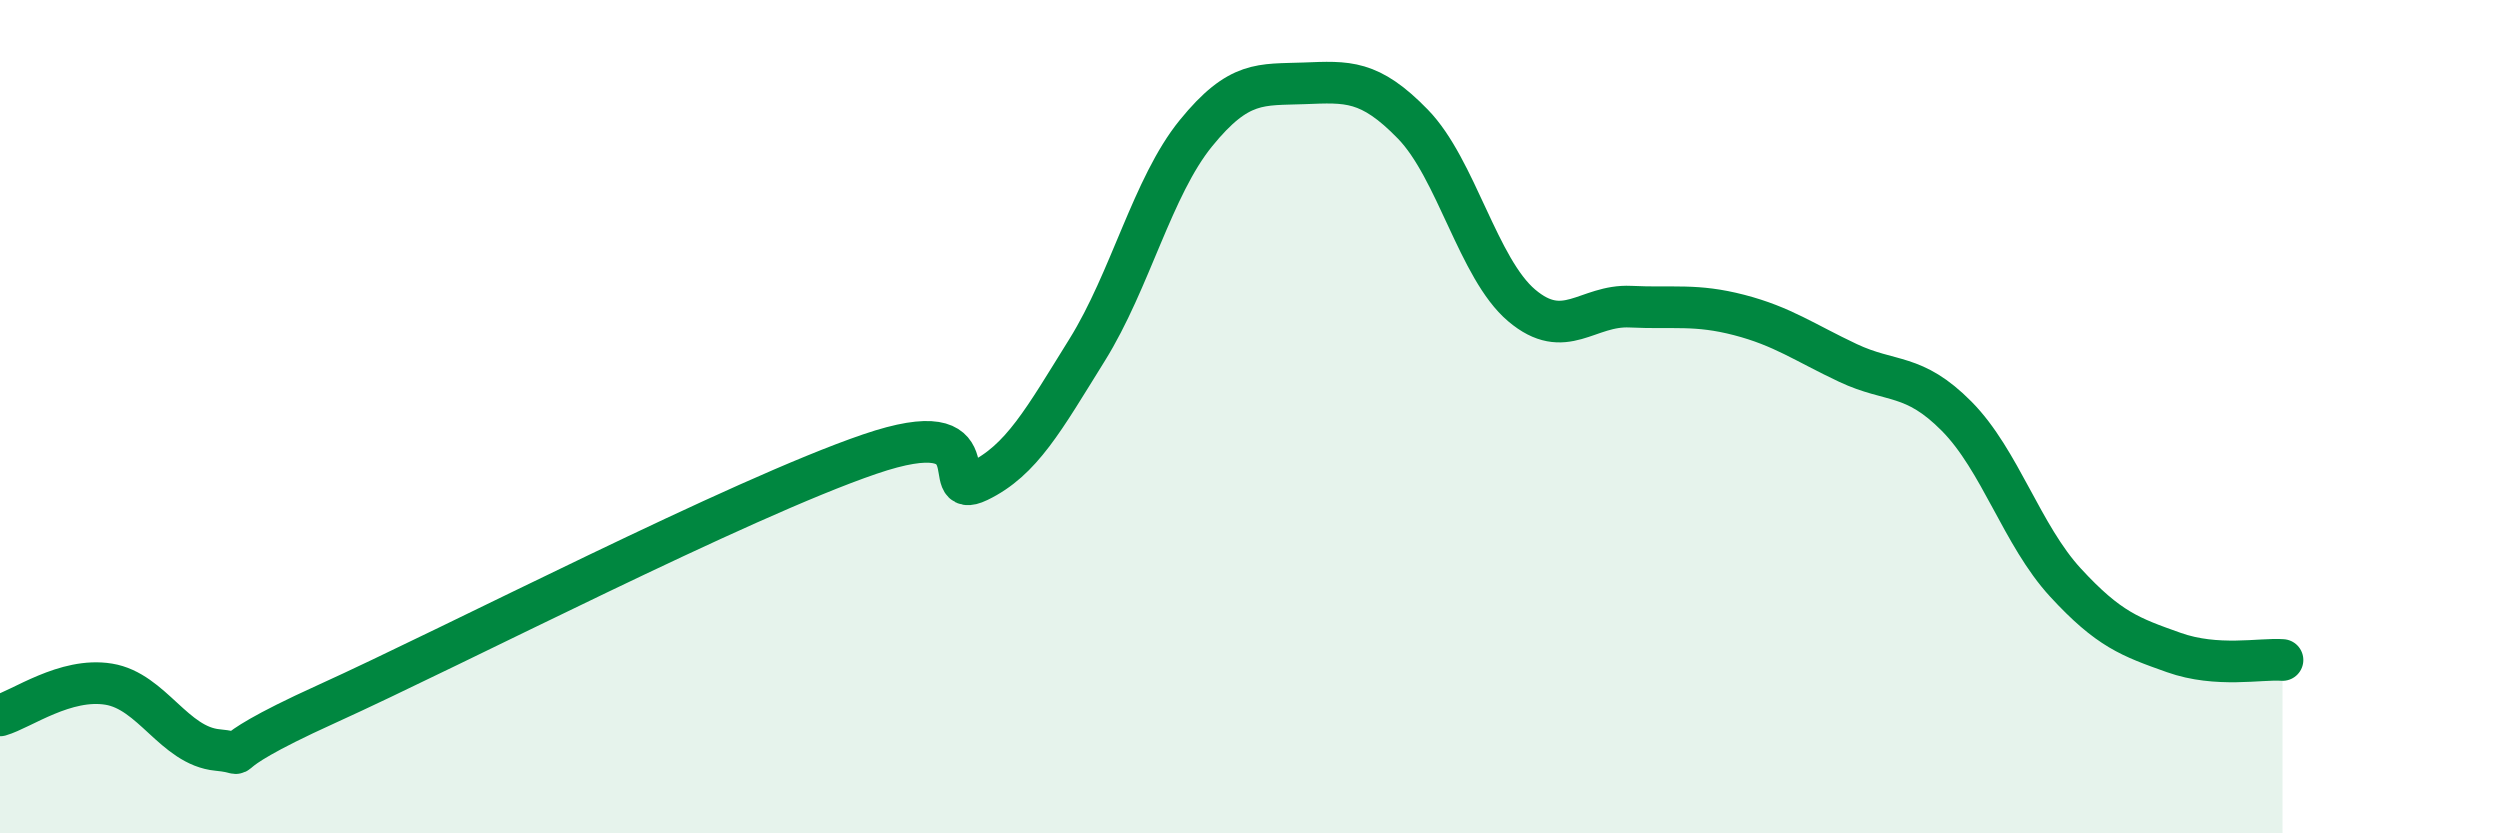
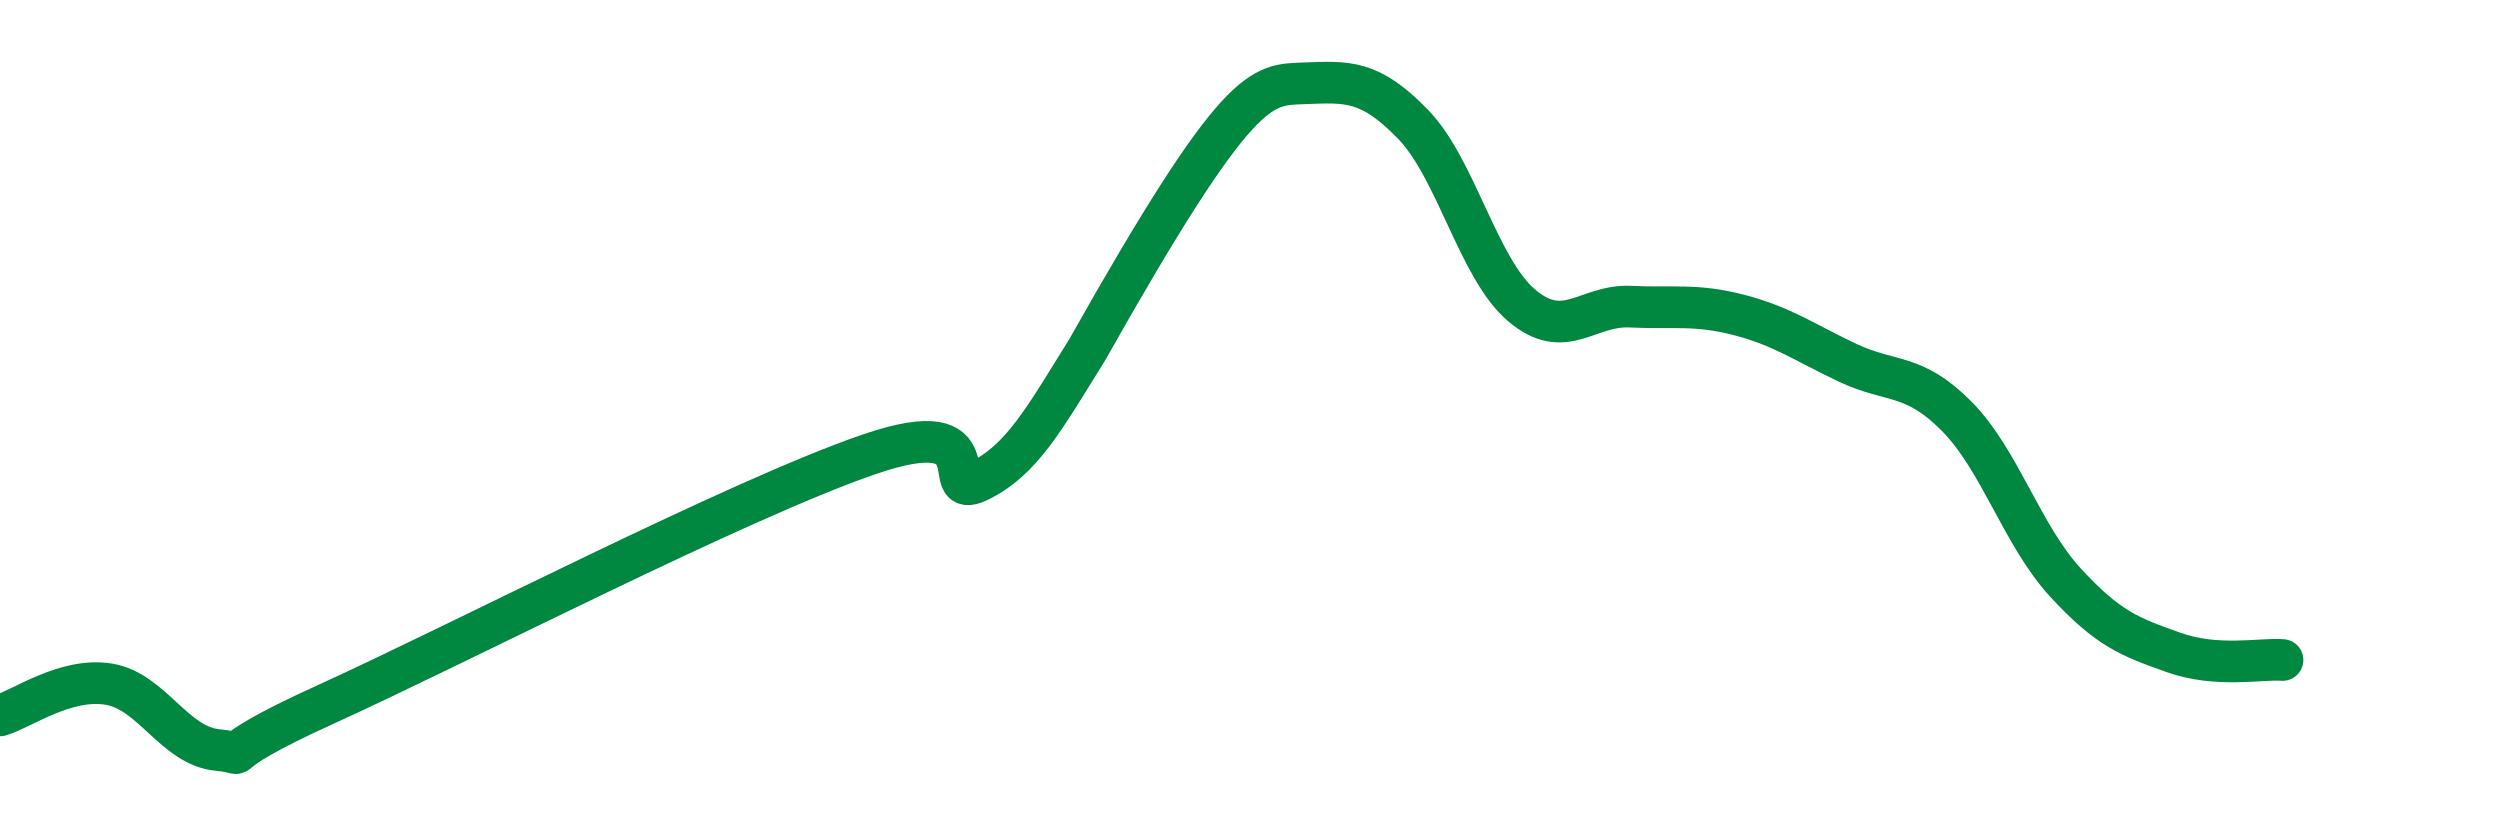
<svg xmlns="http://www.w3.org/2000/svg" width="60" height="20" viewBox="0 0 60 20">
-   <path d="M 0,17.17 C 0.52,17.02 1.57,16.25 2.61,16.42 C 3.65,16.59 4.18,17.9 5.22,18 C 6.26,18.1 4.7,18.32 7.83,16.9 C 10.96,15.48 17.74,11.97 20.87,10.9 C 24,9.83 22.44,12.05 23.48,11.55 C 24.52,11.05 25.05,10.07 26.09,8.4 C 27.13,6.73 27.66,4.48 28.7,3.2 C 29.74,1.92 30.26,2.04 31.3,2 C 32.34,1.96 32.87,1.91 33.91,2.98 C 34.95,4.05 35.48,6.45 36.52,7.33 C 37.56,8.21 38.09,7.31 39.13,7.36 C 40.17,7.41 40.7,7.29 41.74,7.56 C 42.78,7.83 43.31,8.22 44.35,8.71 C 45.39,9.2 45.92,8.94 46.96,9.99 C 48,11.04 48.53,12.85 49.57,13.98 C 50.61,15.11 51.13,15.29 52.17,15.66 C 53.21,16.03 54.26,15.8 54.78,15.84L54.78 20L0 20Z" fill="#008740" opacity="0.1" stroke-linecap="round" stroke-linejoin="round" />
-   <path d="M 0,17.17 C 0.52,17.02 1.57,16.25 2.61,16.42 C 3.65,16.59 4.18,17.9 5.22,18 C 6.26,18.1 4.7,18.32 7.83,16.9 C 10.96,15.48 17.74,11.97 20.87,10.9 C 24,9.83 22.44,12.05 23.48,11.55 C 24.52,11.05 25.05,10.07 26.09,8.4 C 27.13,6.73 27.66,4.48 28.7,3.2 C 29.74,1.92 30.26,2.04 31.3,2 C 32.34,1.96 32.87,1.91 33.91,2.98 C 34.95,4.05 35.48,6.45 36.52,7.33 C 37.56,8.21 38.09,7.31 39.13,7.36 C 40.17,7.41 40.7,7.29 41.74,7.56 C 42.78,7.83 43.31,8.22 44.35,8.71 C 45.39,9.2 45.92,8.94 46.96,9.99 C 48,11.04 48.53,12.85 49.57,13.98 C 50.61,15.11 51.13,15.29 52.17,15.66 C 53.21,16.03 54.26,15.8 54.78,15.84" stroke="#008740" stroke-width="1" fill="none" stroke-linecap="round" stroke-linejoin="round" />
+   <path d="M 0,17.17 C 0.52,17.02 1.57,16.25 2.61,16.42 C 3.65,16.59 4.18,17.9 5.22,18 C 6.26,18.1 4.7,18.32 7.83,16.9 C 10.96,15.48 17.74,11.97 20.87,10.9 C 24,9.83 22.44,12.05 23.48,11.55 C 24.52,11.05 25.05,10.07 26.09,8.4 C 29.74,1.92 30.26,2.04 31.3,2 C 32.34,1.96 32.87,1.91 33.91,2.98 C 34.95,4.05 35.48,6.45 36.52,7.33 C 37.56,8.21 38.09,7.31 39.13,7.36 C 40.17,7.41 40.7,7.29 41.74,7.56 C 42.78,7.83 43.31,8.22 44.35,8.71 C 45.39,9.2 45.92,8.94 46.96,9.99 C 48,11.04 48.53,12.85 49.57,13.98 C 50.61,15.11 51.13,15.29 52.17,15.66 C 53.21,16.03 54.26,15.8 54.78,15.84" stroke="#008740" stroke-width="1" fill="none" stroke-linecap="round" stroke-linejoin="round" />
</svg>